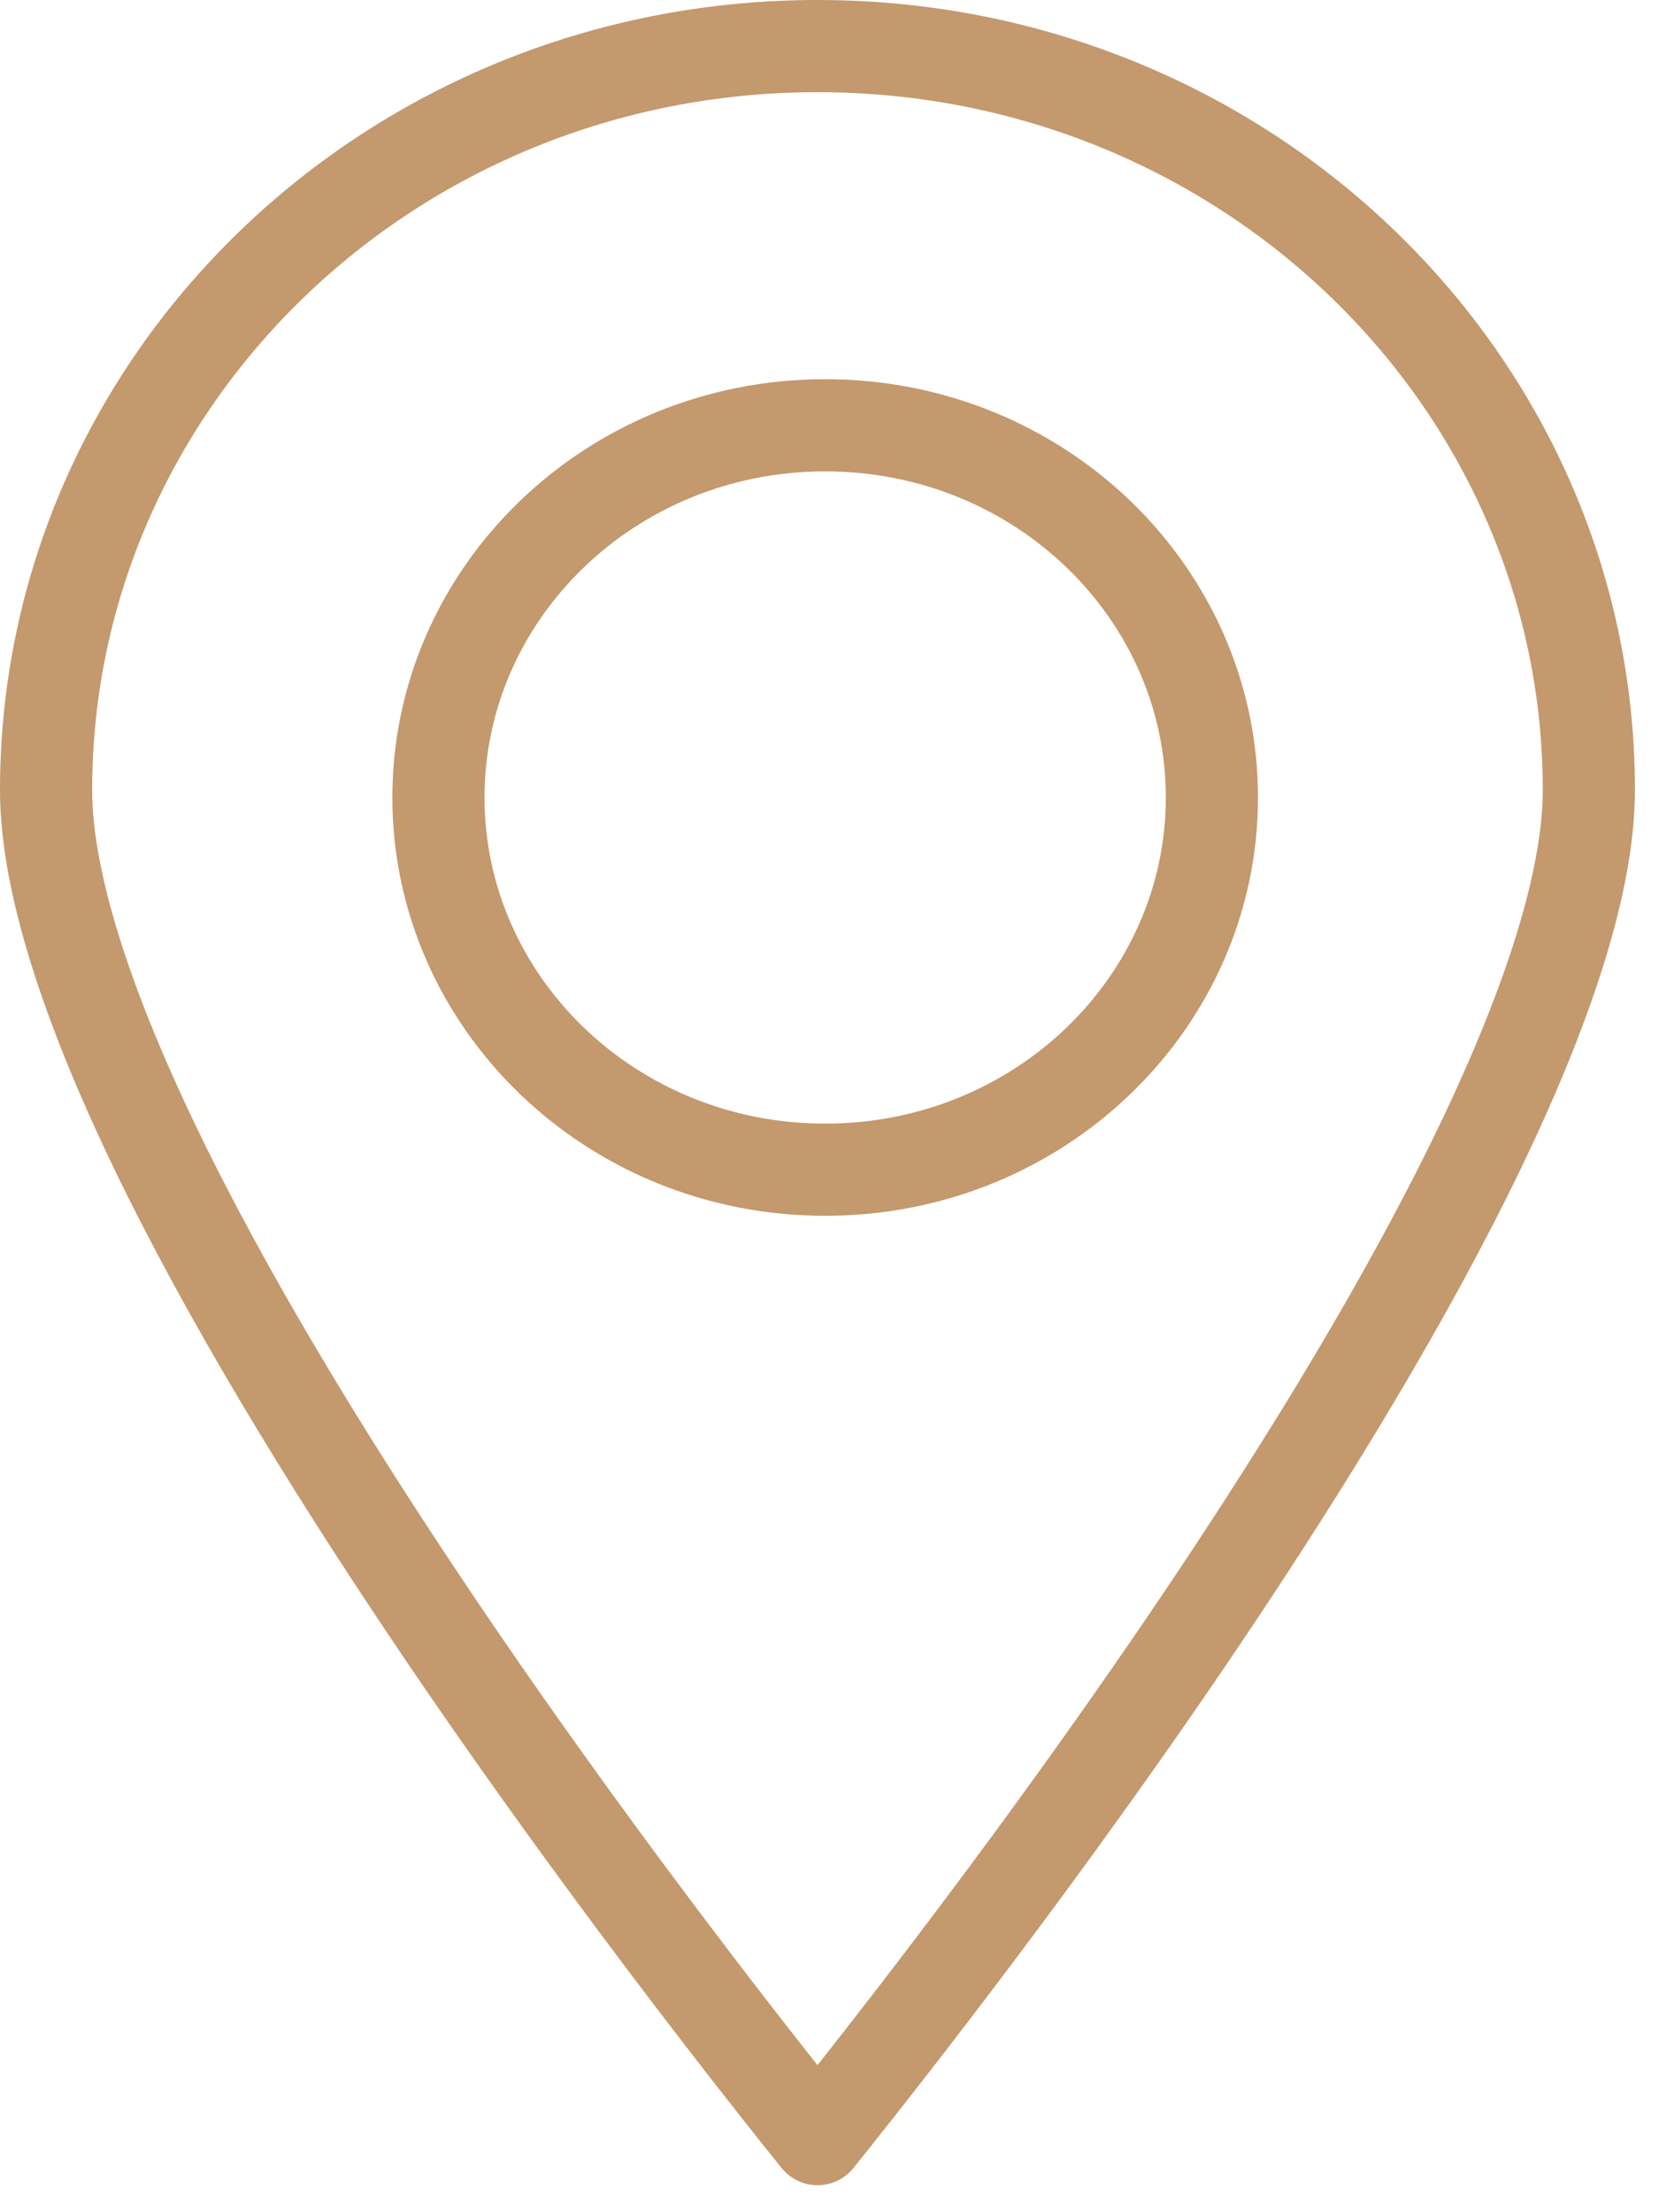
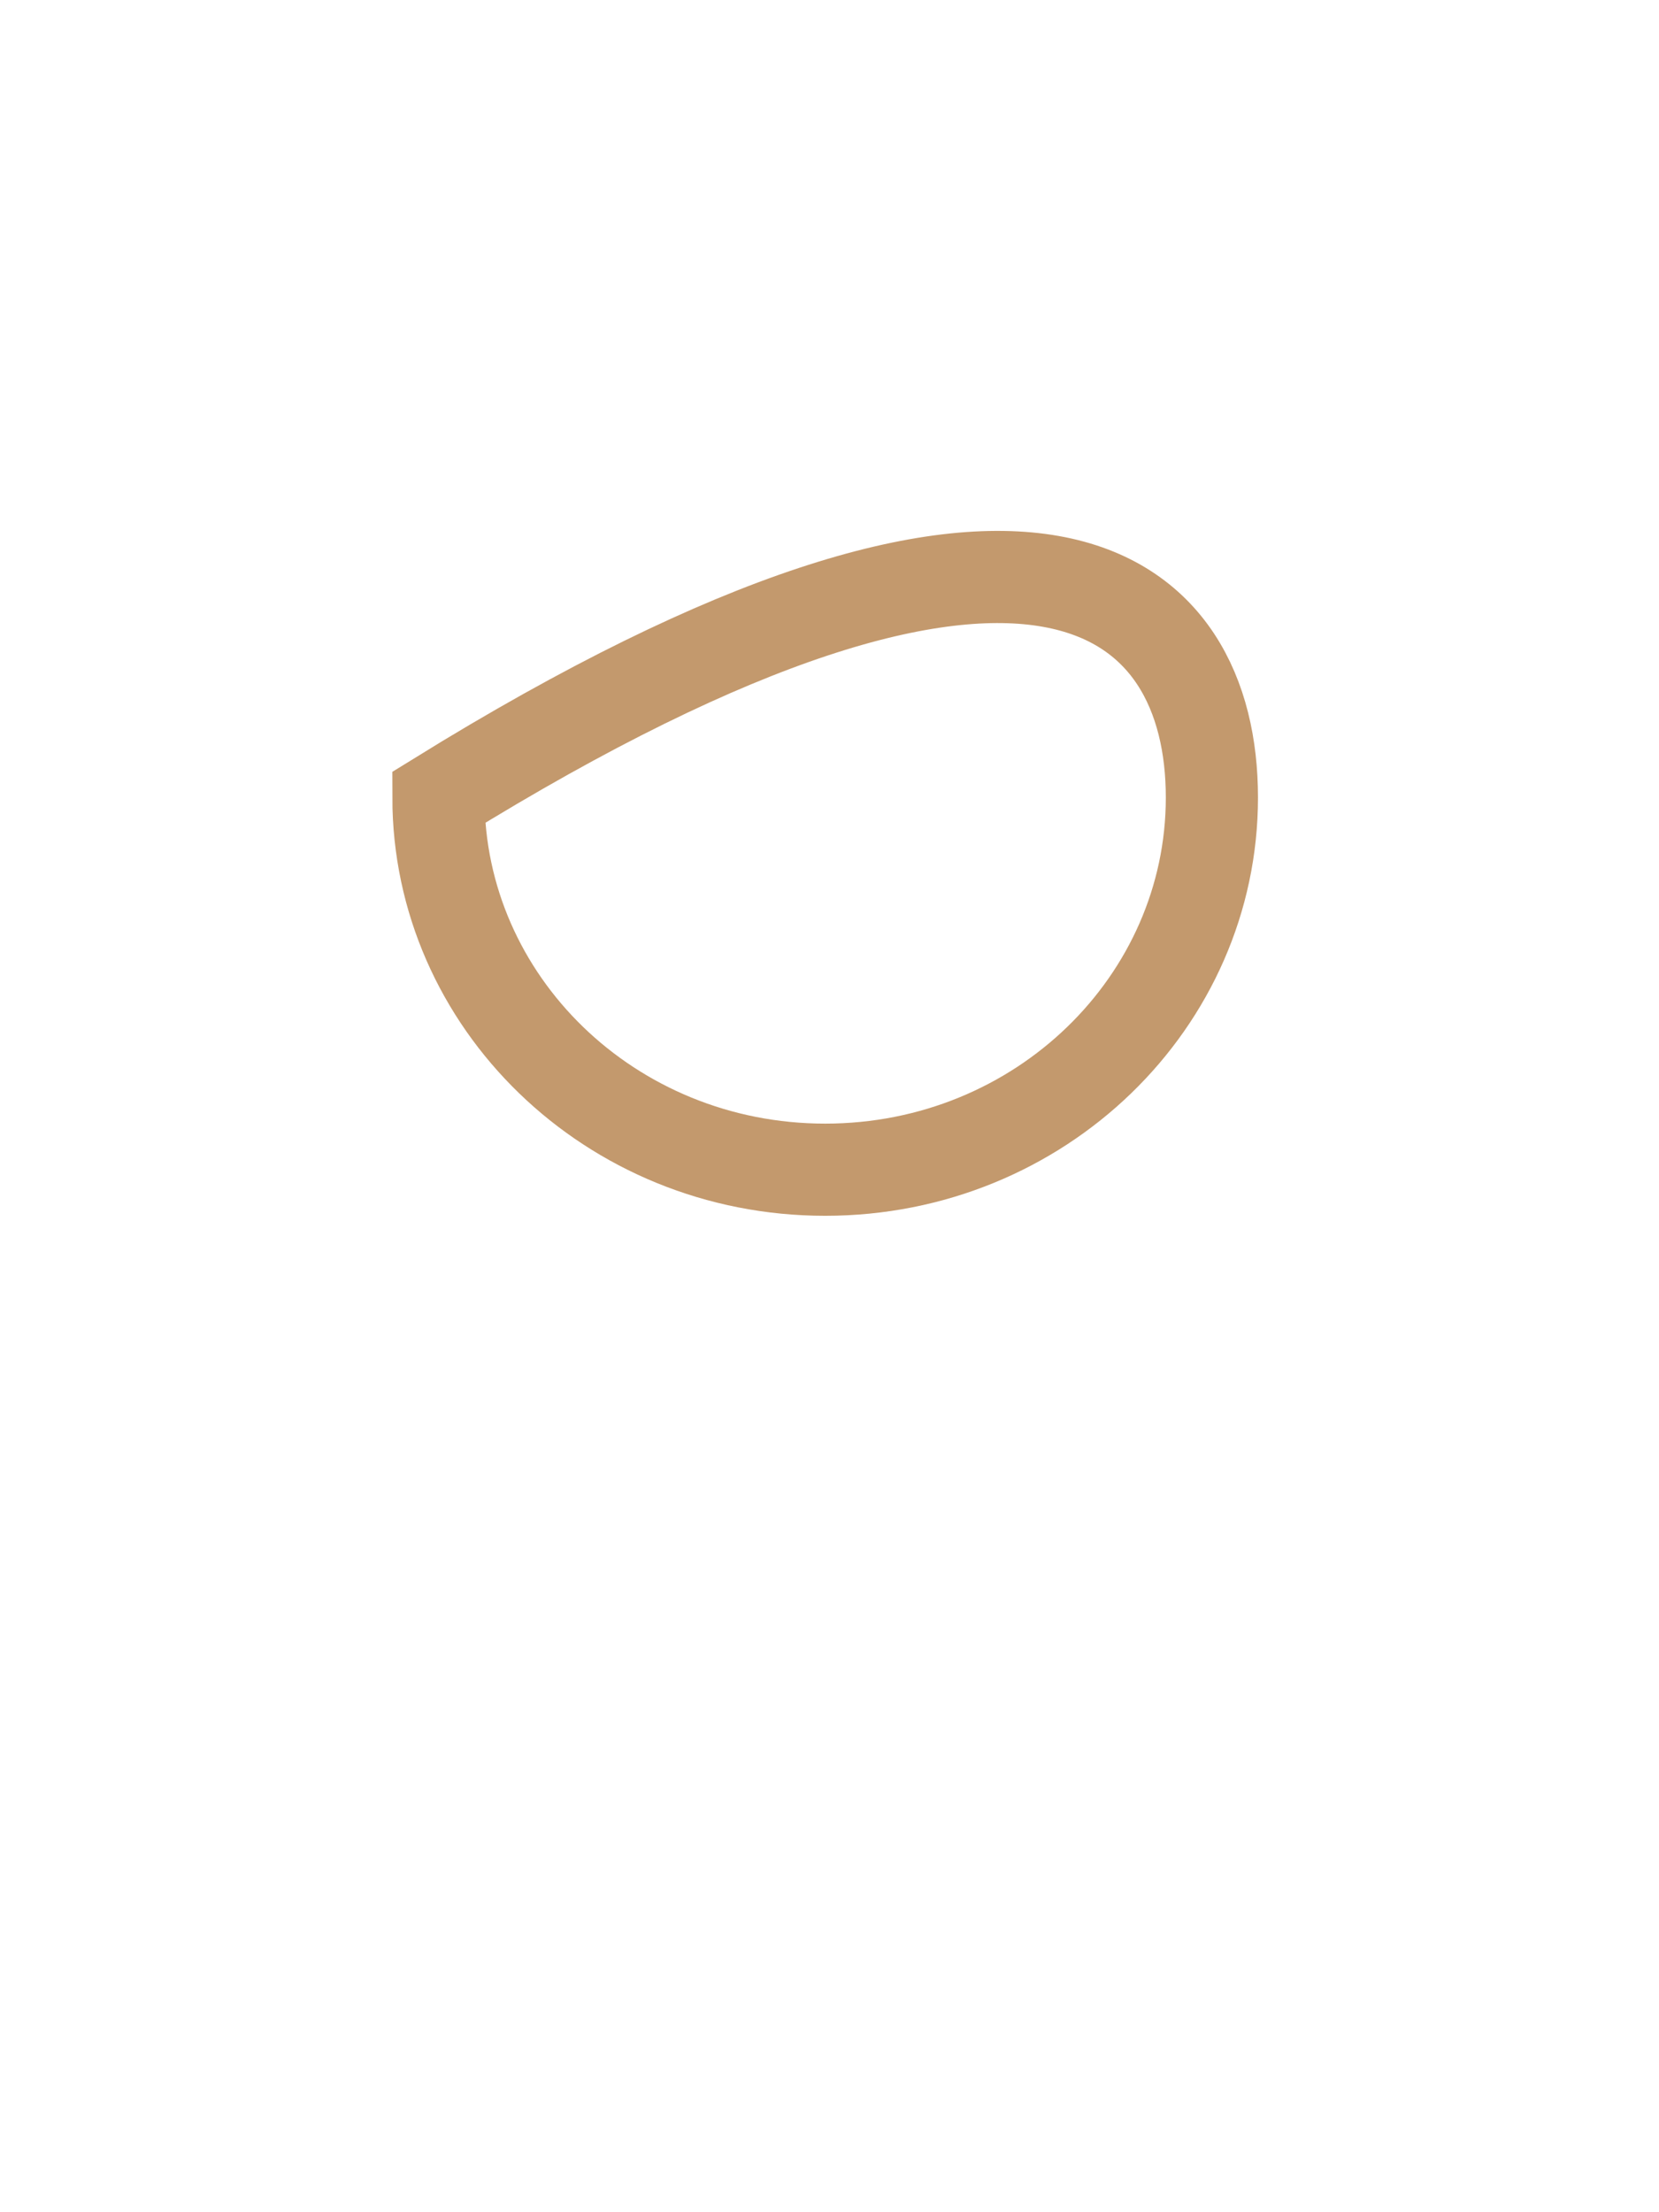
<svg xmlns="http://www.w3.org/2000/svg" width="18" height="24" viewBox="0 0 18 24" fill="none">
-   <path d="M17.239 8.571C17.239 9.631 16.733 11.097 15.906 12.756C15.088 14.396 13.993 16.156 12.891 17.78C11.789 19.402 10.687 20.878 9.86 21.949C9.451 22.478 9.11 22.908 8.87 23.207C8.629 22.908 8.288 22.478 7.879 21.949C7.052 20.878 5.95 19.402 4.848 17.78C3.746 16.156 2.651 14.396 1.833 12.756C1.006 11.097 0.5 9.631 0.5 8.571C0.5 4.13 4.231 0.5 8.87 0.5C13.508 0.5 17.239 4.13 17.239 8.571Z" stroke="#C3996D" stroke-linejoin="round" />
-   <path d="M13.149 8.652C13.149 10.866 11.286 12.69 8.953 12.69C6.62 12.69 4.757 10.866 4.757 8.652C4.757 6.438 6.62 4.614 8.953 4.614C11.286 4.614 13.149 6.438 13.149 8.652Z" stroke="#C3996D" />
+   <path d="M13.149 8.652C13.149 10.866 11.286 12.69 8.953 12.69C6.62 12.69 4.757 10.866 4.757 8.652C11.286 4.614 13.149 6.438 13.149 8.652Z" stroke="#C3996D" />
</svg>